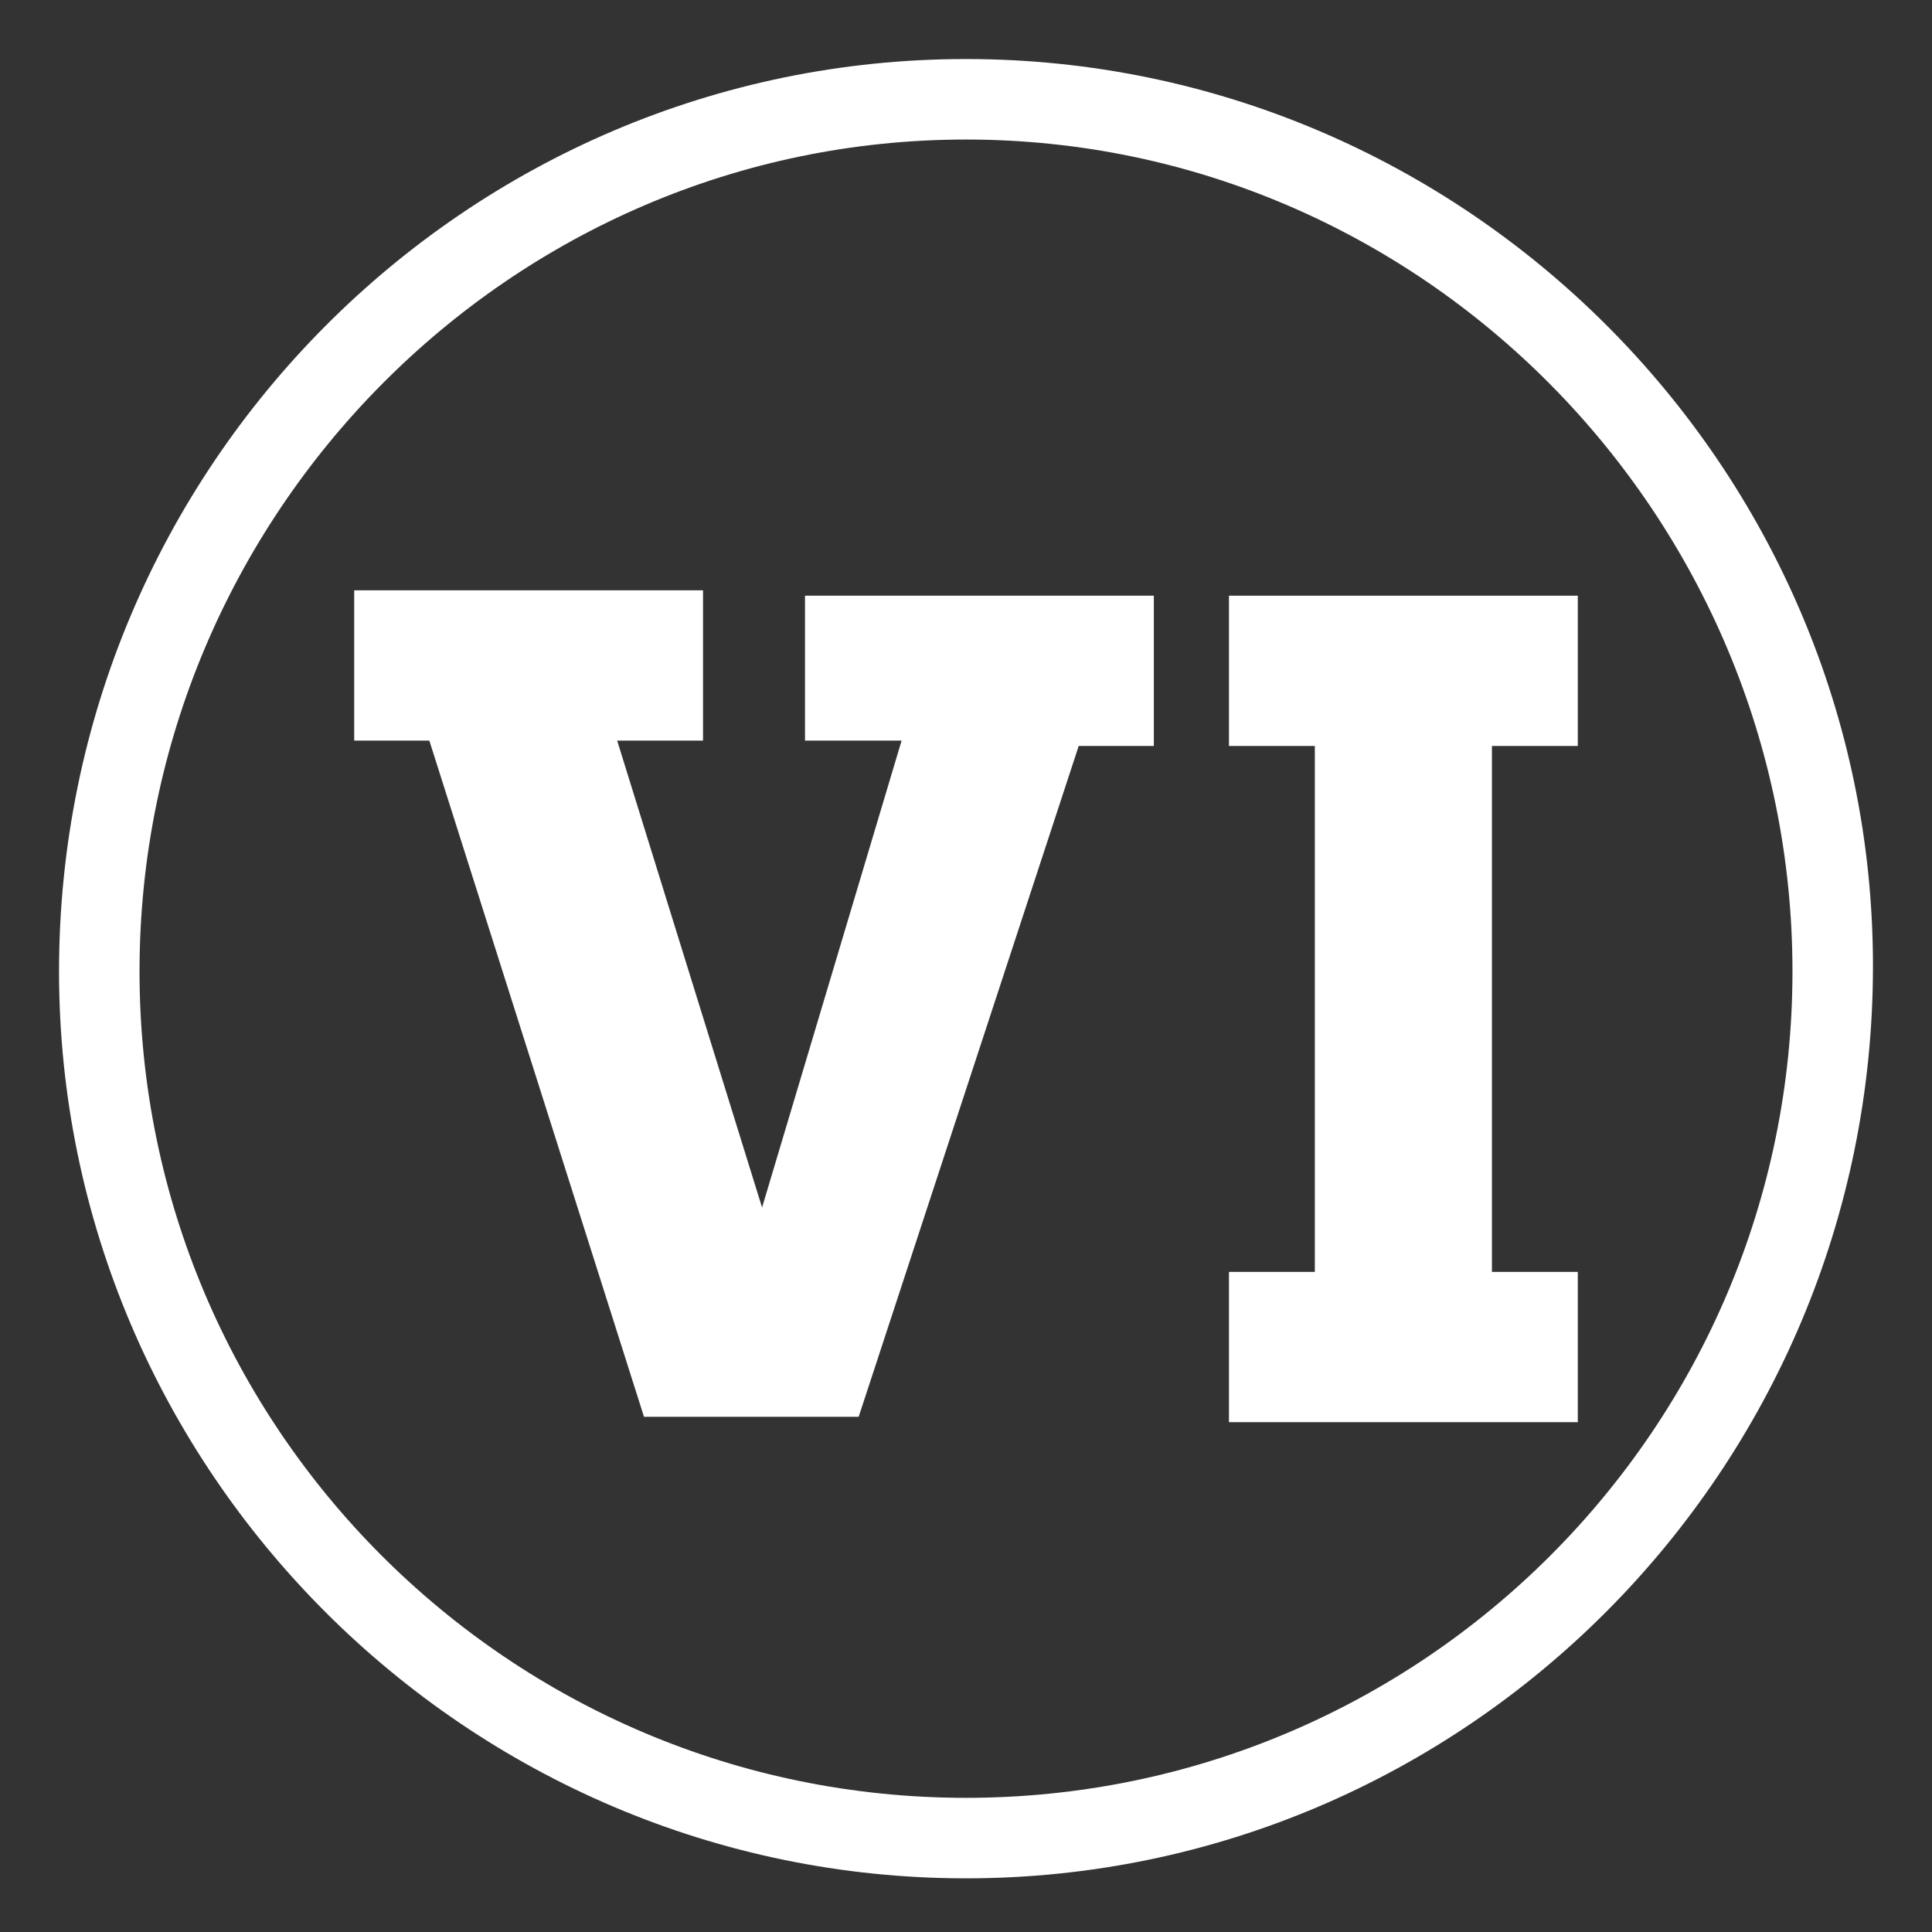
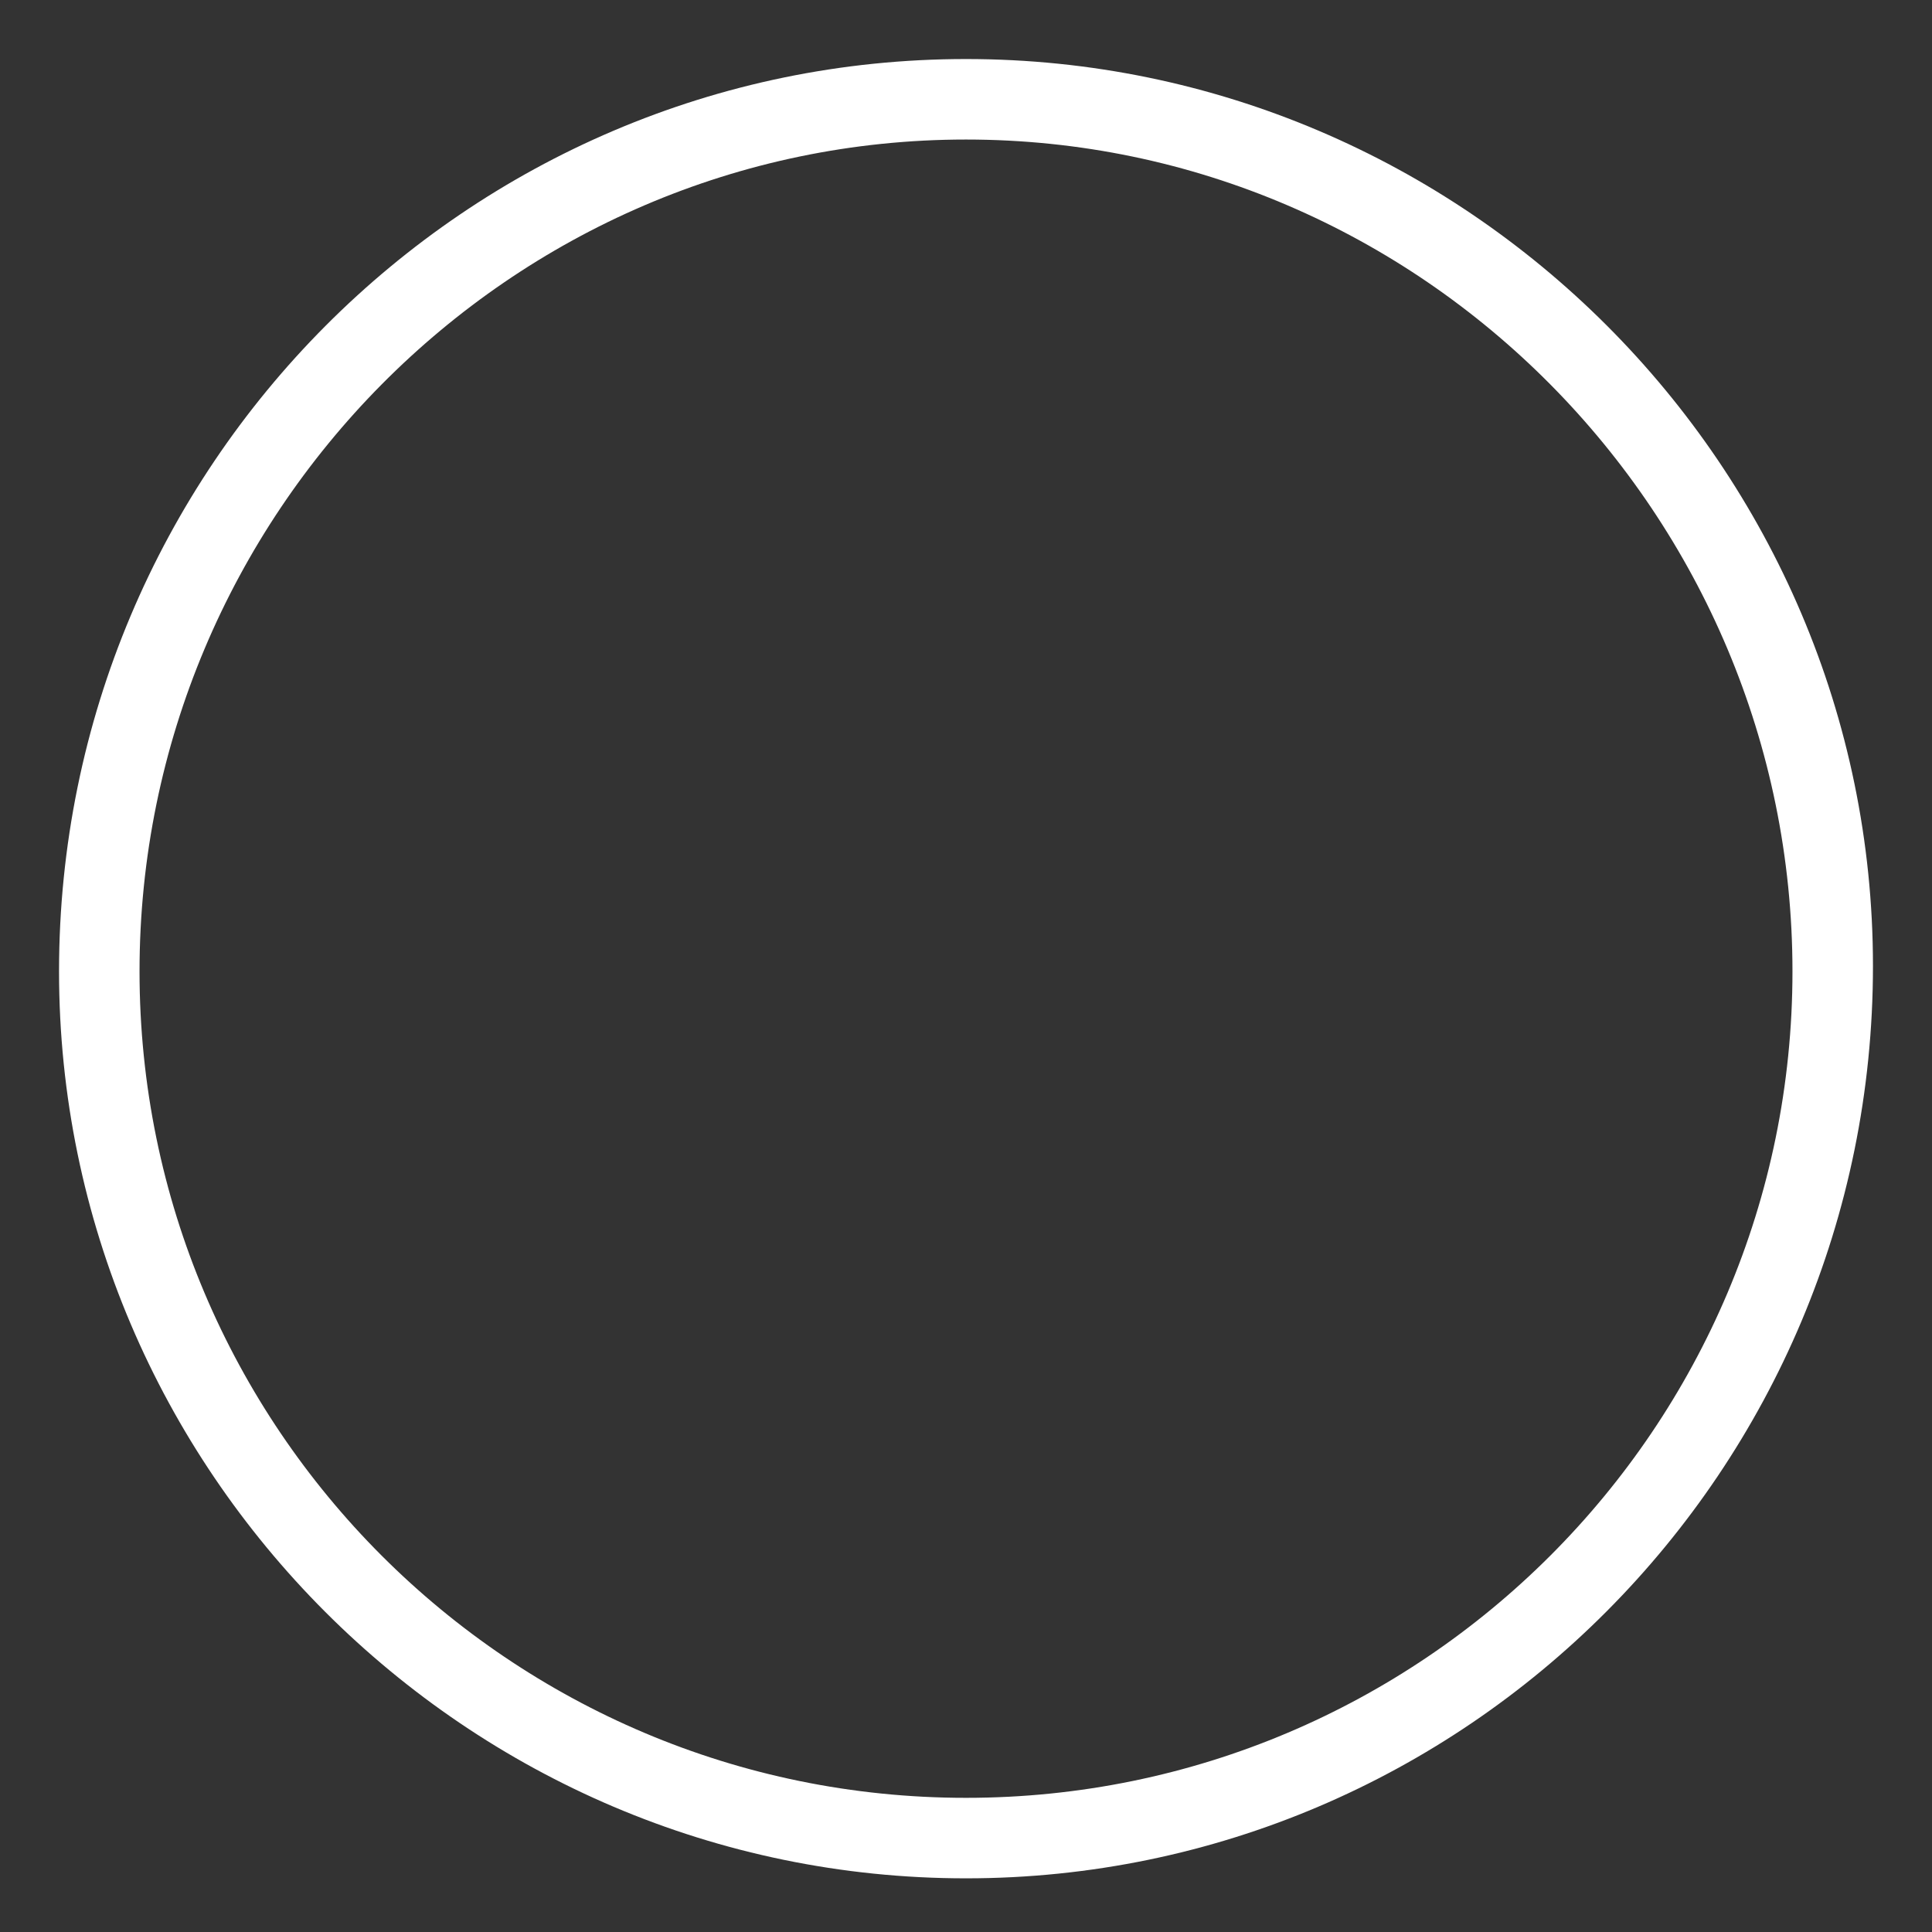
<svg xmlns="http://www.w3.org/2000/svg" version="1.1" x="0px" y="0px" viewBox="0 0 36 36" style="enable-background:new 0 0 36 36;" xml:space="preserve">
  <rect x="0" y="0" width="36" height="36" fill="#333333" stroke="none" />
  <style type="text/css">
	.st0{fill:#fff;}
	.st2{display:inline;}
</style>
  <g id="CIRCLE_x2F_PRODUCTS">
    <g>
      <path class="st0" d="M18,35C8.7,35,1.1,27.4,1.1,18.1C1.1,8.7,8.7,1.1,18,1.1s16.9,7.6,16.9,16.9C34.9,27.4,27.3,35,18,35z     M18,2.6C9.5,2.6,2.6,9.6,2.6,18.1S9.5,33.5,18,33.5s15.4-6.9,15.4-15.4S26.5,2.6,18,2.6z" />
    </g>
    <g id="LEVEL_6">
      <g class="st2">
        <g>
-           <path class="st0" d="M15,11.1h6.5v2.8h-1.4l-4.1,12.5H12L8,13.8H6.6v-2.8h6.5v2.8h-1.6l2.7,8.7l2.6-8.7H15V11.1z" />
-         </g>
+           </g>
        <g>
-           <path class="st0" d="M22.9,11.1h6.5v2.8h-1.6v9.8h1.6v2.8h-6.5v-2.8h1.6v-9.8h-1.6V11.1z" />
-         </g>
+           </g>
      </g>
    </g>
  </g>
</svg>